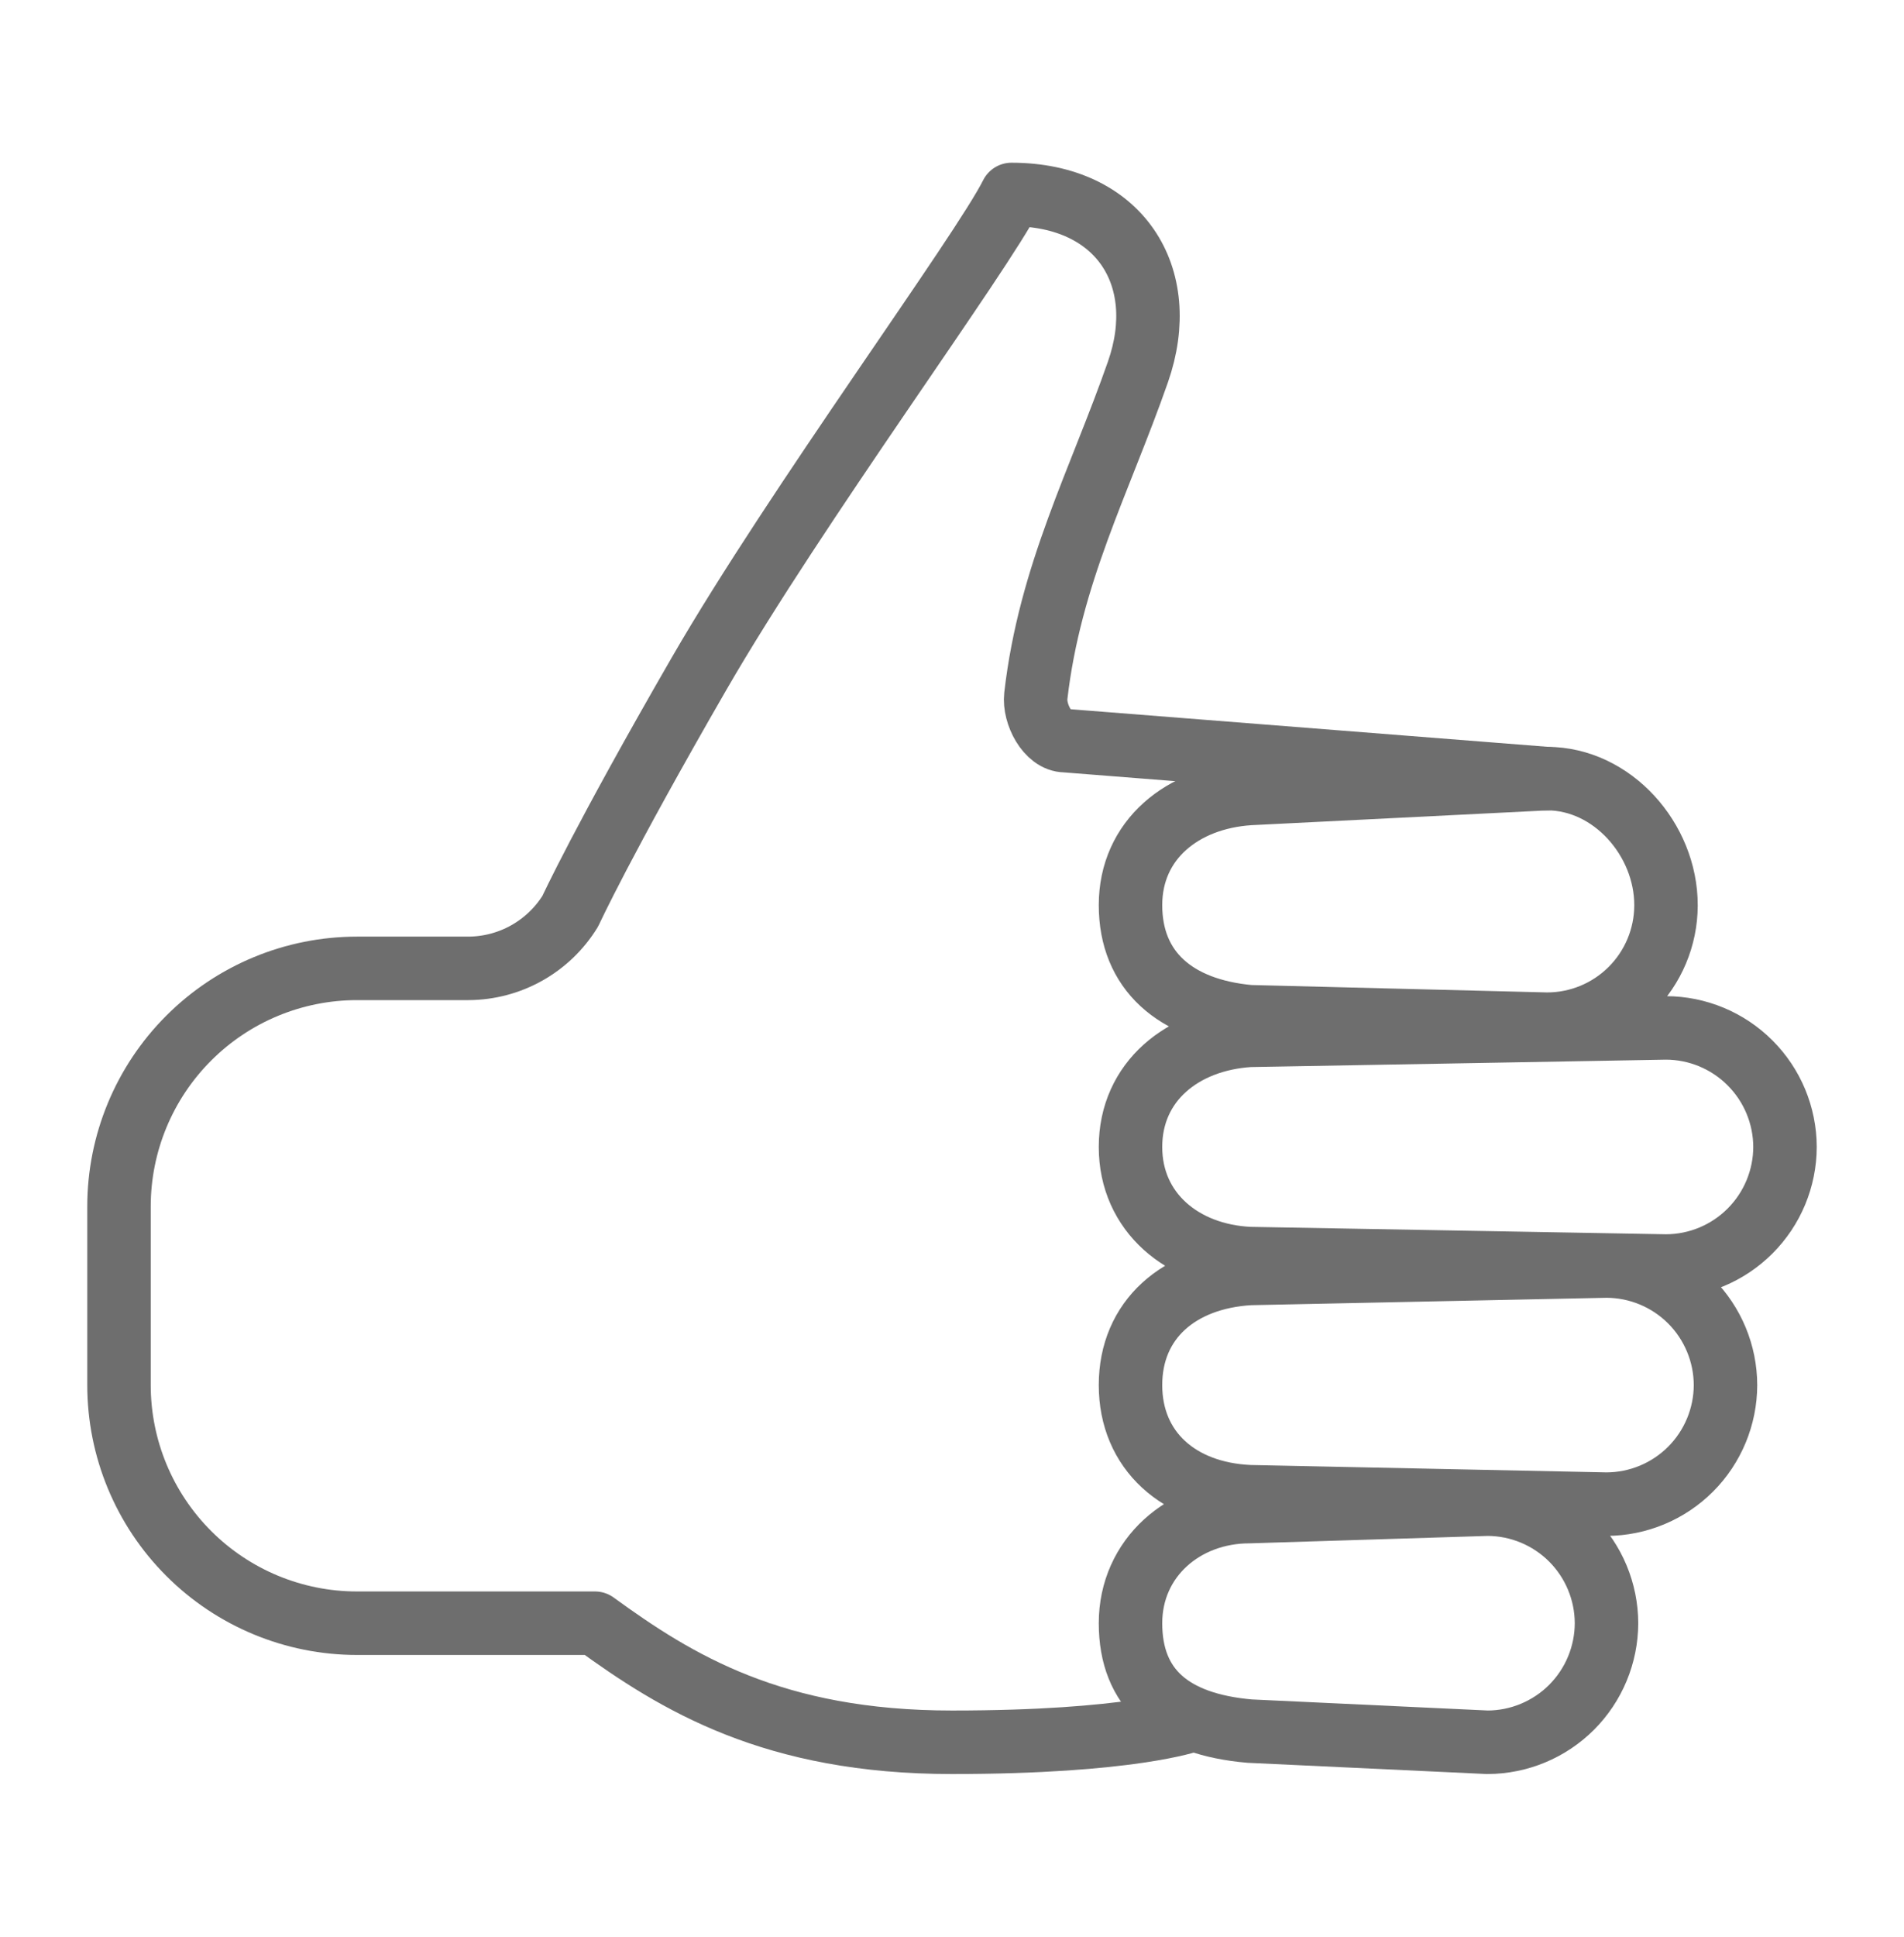
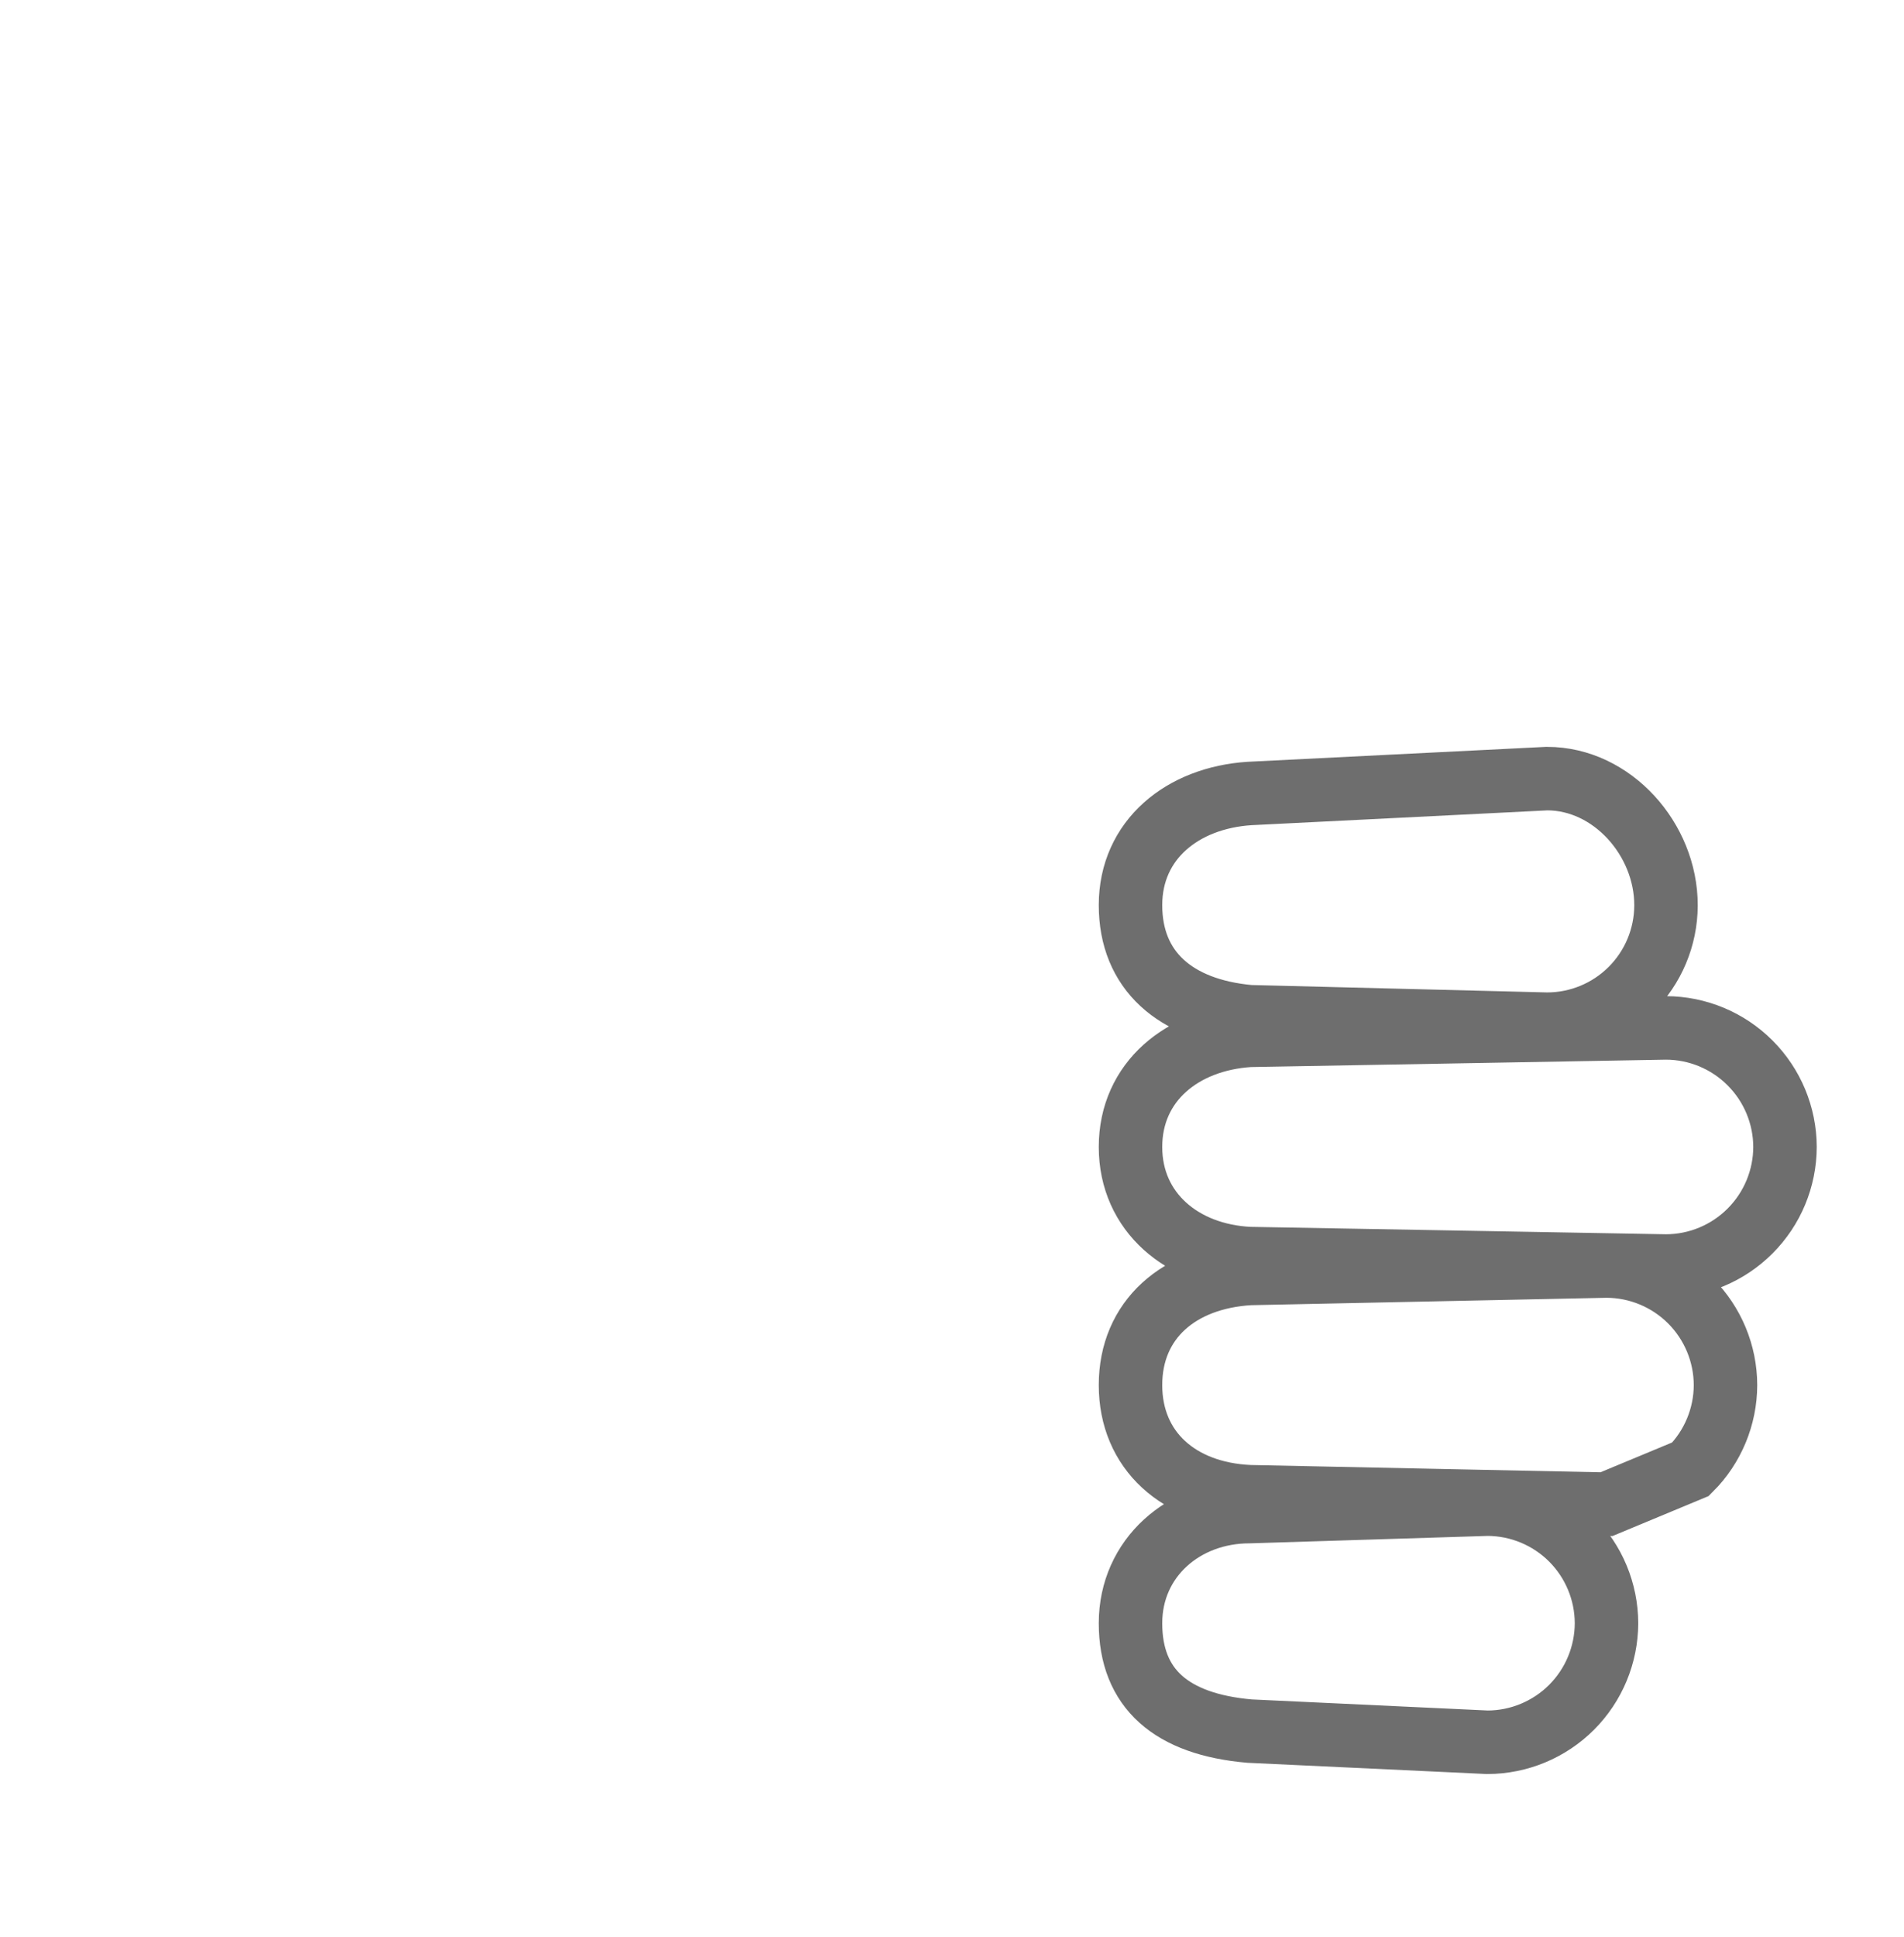
<svg xmlns="http://www.w3.org/2000/svg" width="60" height="61" viewBox="0 0 60 61" fill="none">
-   <path d="M37.5 54.191C37.5 54.191 35.625 54.875 30 54.875C24.375 54.875 21.328 53 18.75 51.125H11.25C9.261 51.125 7.353 50.335 5.947 48.928C4.54 47.522 3.75 45.614 3.75 43.625V38C3.75 36.011 4.54 34.103 5.947 32.697C7.353 31.29 9.261 30.5 11.25 30.5H14.766C15.409 30.496 16.042 30.329 16.603 30.013C17.164 29.697 17.636 29.244 17.973 28.695C17.973 28.695 18.984 26.493 22.031 21.216C25.078 15.94 30.938 8 31.875 6.125C35.273 6.125 36.914 8.703 35.859 11.716C34.655 15.16 33.081 18.089 32.641 21.922C32.578 22.482 33.009 23.328 33.573 23.328L48.75 24.523" stroke="#6E6E6E" stroke-width="2" stroke-linecap="round" stroke-linejoin="round" />
-   <path d="M48.75 32.258L39.375 32.023C37.031 31.808 35.625 30.57 35.625 28.508C35.625 26.445 37.266 25.128 39.375 24.992L48.75 24.523C50.812 24.523 52.5 26.445 52.5 28.508V28.528C52.495 29.519 52.097 30.468 51.395 31.166C50.692 31.866 49.741 32.258 48.75 32.258ZM52.5 39.875L39.375 39.641C37.266 39.542 35.625 38.186 35.625 36.125C35.625 34.061 37.266 32.743 39.375 32.609L52.5 32.375C53.494 32.378 54.446 32.774 55.148 33.477C55.851 34.179 56.247 35.131 56.25 36.125C56.247 37.119 55.851 38.071 55.148 38.773C54.446 39.476 53.494 39.872 52.5 39.875ZM46.875 54.875L39.375 54.523C36.914 54.308 35.625 53.188 35.625 51.125C35.625 49.062 37.312 47.609 39.375 47.609L46.875 47.375C47.869 47.378 48.821 47.774 49.524 48.476C50.226 49.179 50.622 50.131 50.625 51.125C50.622 52.119 50.226 53.071 49.524 53.774C48.821 54.476 47.869 54.872 46.875 54.875ZM50.625 47.375L39.375 47.141C37.148 47.042 35.625 45.688 35.625 43.625C35.625 41.562 37.148 40.245 39.375 40.109L50.625 39.875C51.619 39.878 52.571 40.274 53.274 40.976C53.976 41.679 54.372 42.631 54.375 43.625C54.372 44.619 53.976 45.571 53.274 46.274C52.571 46.976 51.619 47.372 50.625 47.375Z" stroke="#6E6E6E" stroke-width="2" stroke-miterlimit="10" />
+   <path d="M48.75 32.258L39.375 32.023C37.031 31.808 35.625 30.57 35.625 28.508C35.625 26.445 37.266 25.128 39.375 24.992L48.75 24.523C50.812 24.523 52.5 26.445 52.5 28.508V28.528C52.495 29.519 52.097 30.468 51.395 31.166C50.692 31.866 49.741 32.258 48.75 32.258ZM52.5 39.875L39.375 39.641C37.266 39.542 35.625 38.186 35.625 36.125C35.625 34.061 37.266 32.743 39.375 32.609L52.5 32.375C53.494 32.378 54.446 32.774 55.148 33.477C55.851 34.179 56.247 35.131 56.25 36.125C56.247 37.119 55.851 38.071 55.148 38.773C54.446 39.476 53.494 39.872 52.5 39.875ZM46.875 54.875L39.375 54.523C36.914 54.308 35.625 53.188 35.625 51.125C35.625 49.062 37.312 47.609 39.375 47.609L46.875 47.375C47.869 47.378 48.821 47.774 49.524 48.476C50.226 49.179 50.622 50.131 50.625 51.125C50.622 52.119 50.226 53.071 49.524 53.774C48.821 54.476 47.869 54.872 46.875 54.875ZM50.625 47.375L39.375 47.141C37.148 47.042 35.625 45.688 35.625 43.625C35.625 41.562 37.148 40.245 39.375 40.109L50.625 39.875C51.619 39.878 52.571 40.274 53.274 40.976C53.976 41.679 54.372 42.631 54.375 43.625C54.372 44.619 53.976 45.571 53.274 46.274Z" stroke="#6E6E6E" stroke-width="2" stroke-miterlimit="10" />
</svg>